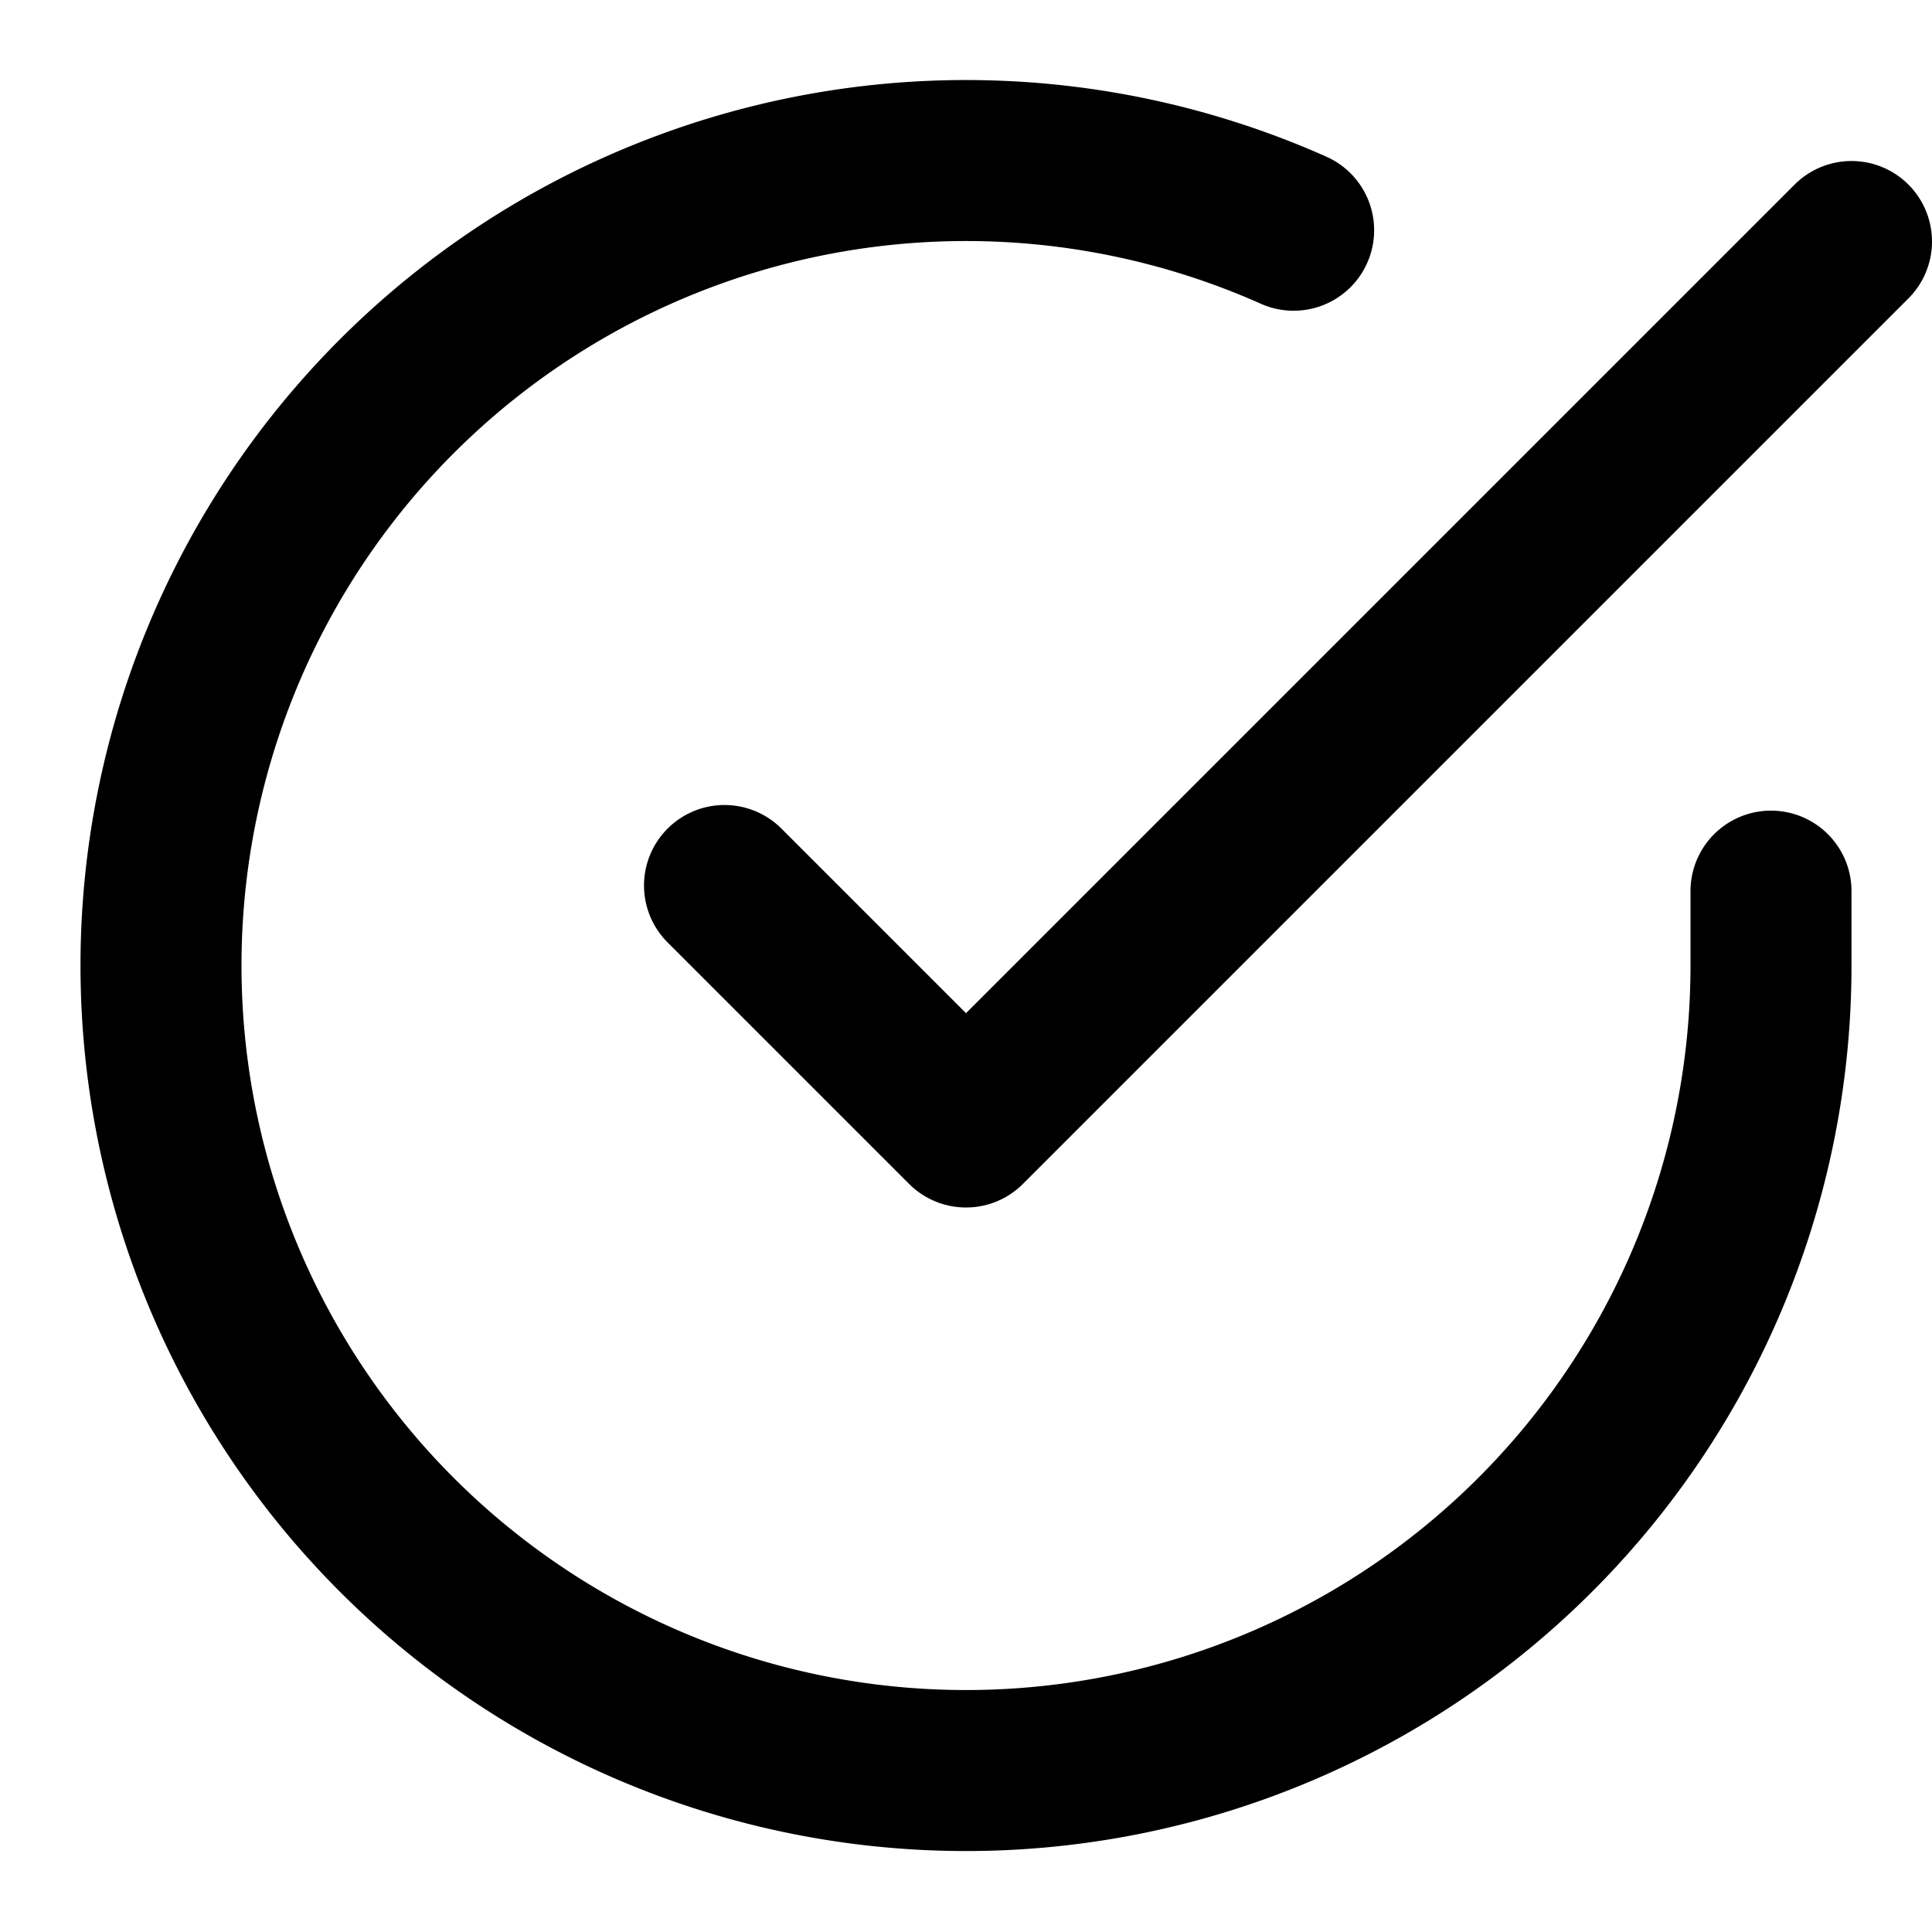
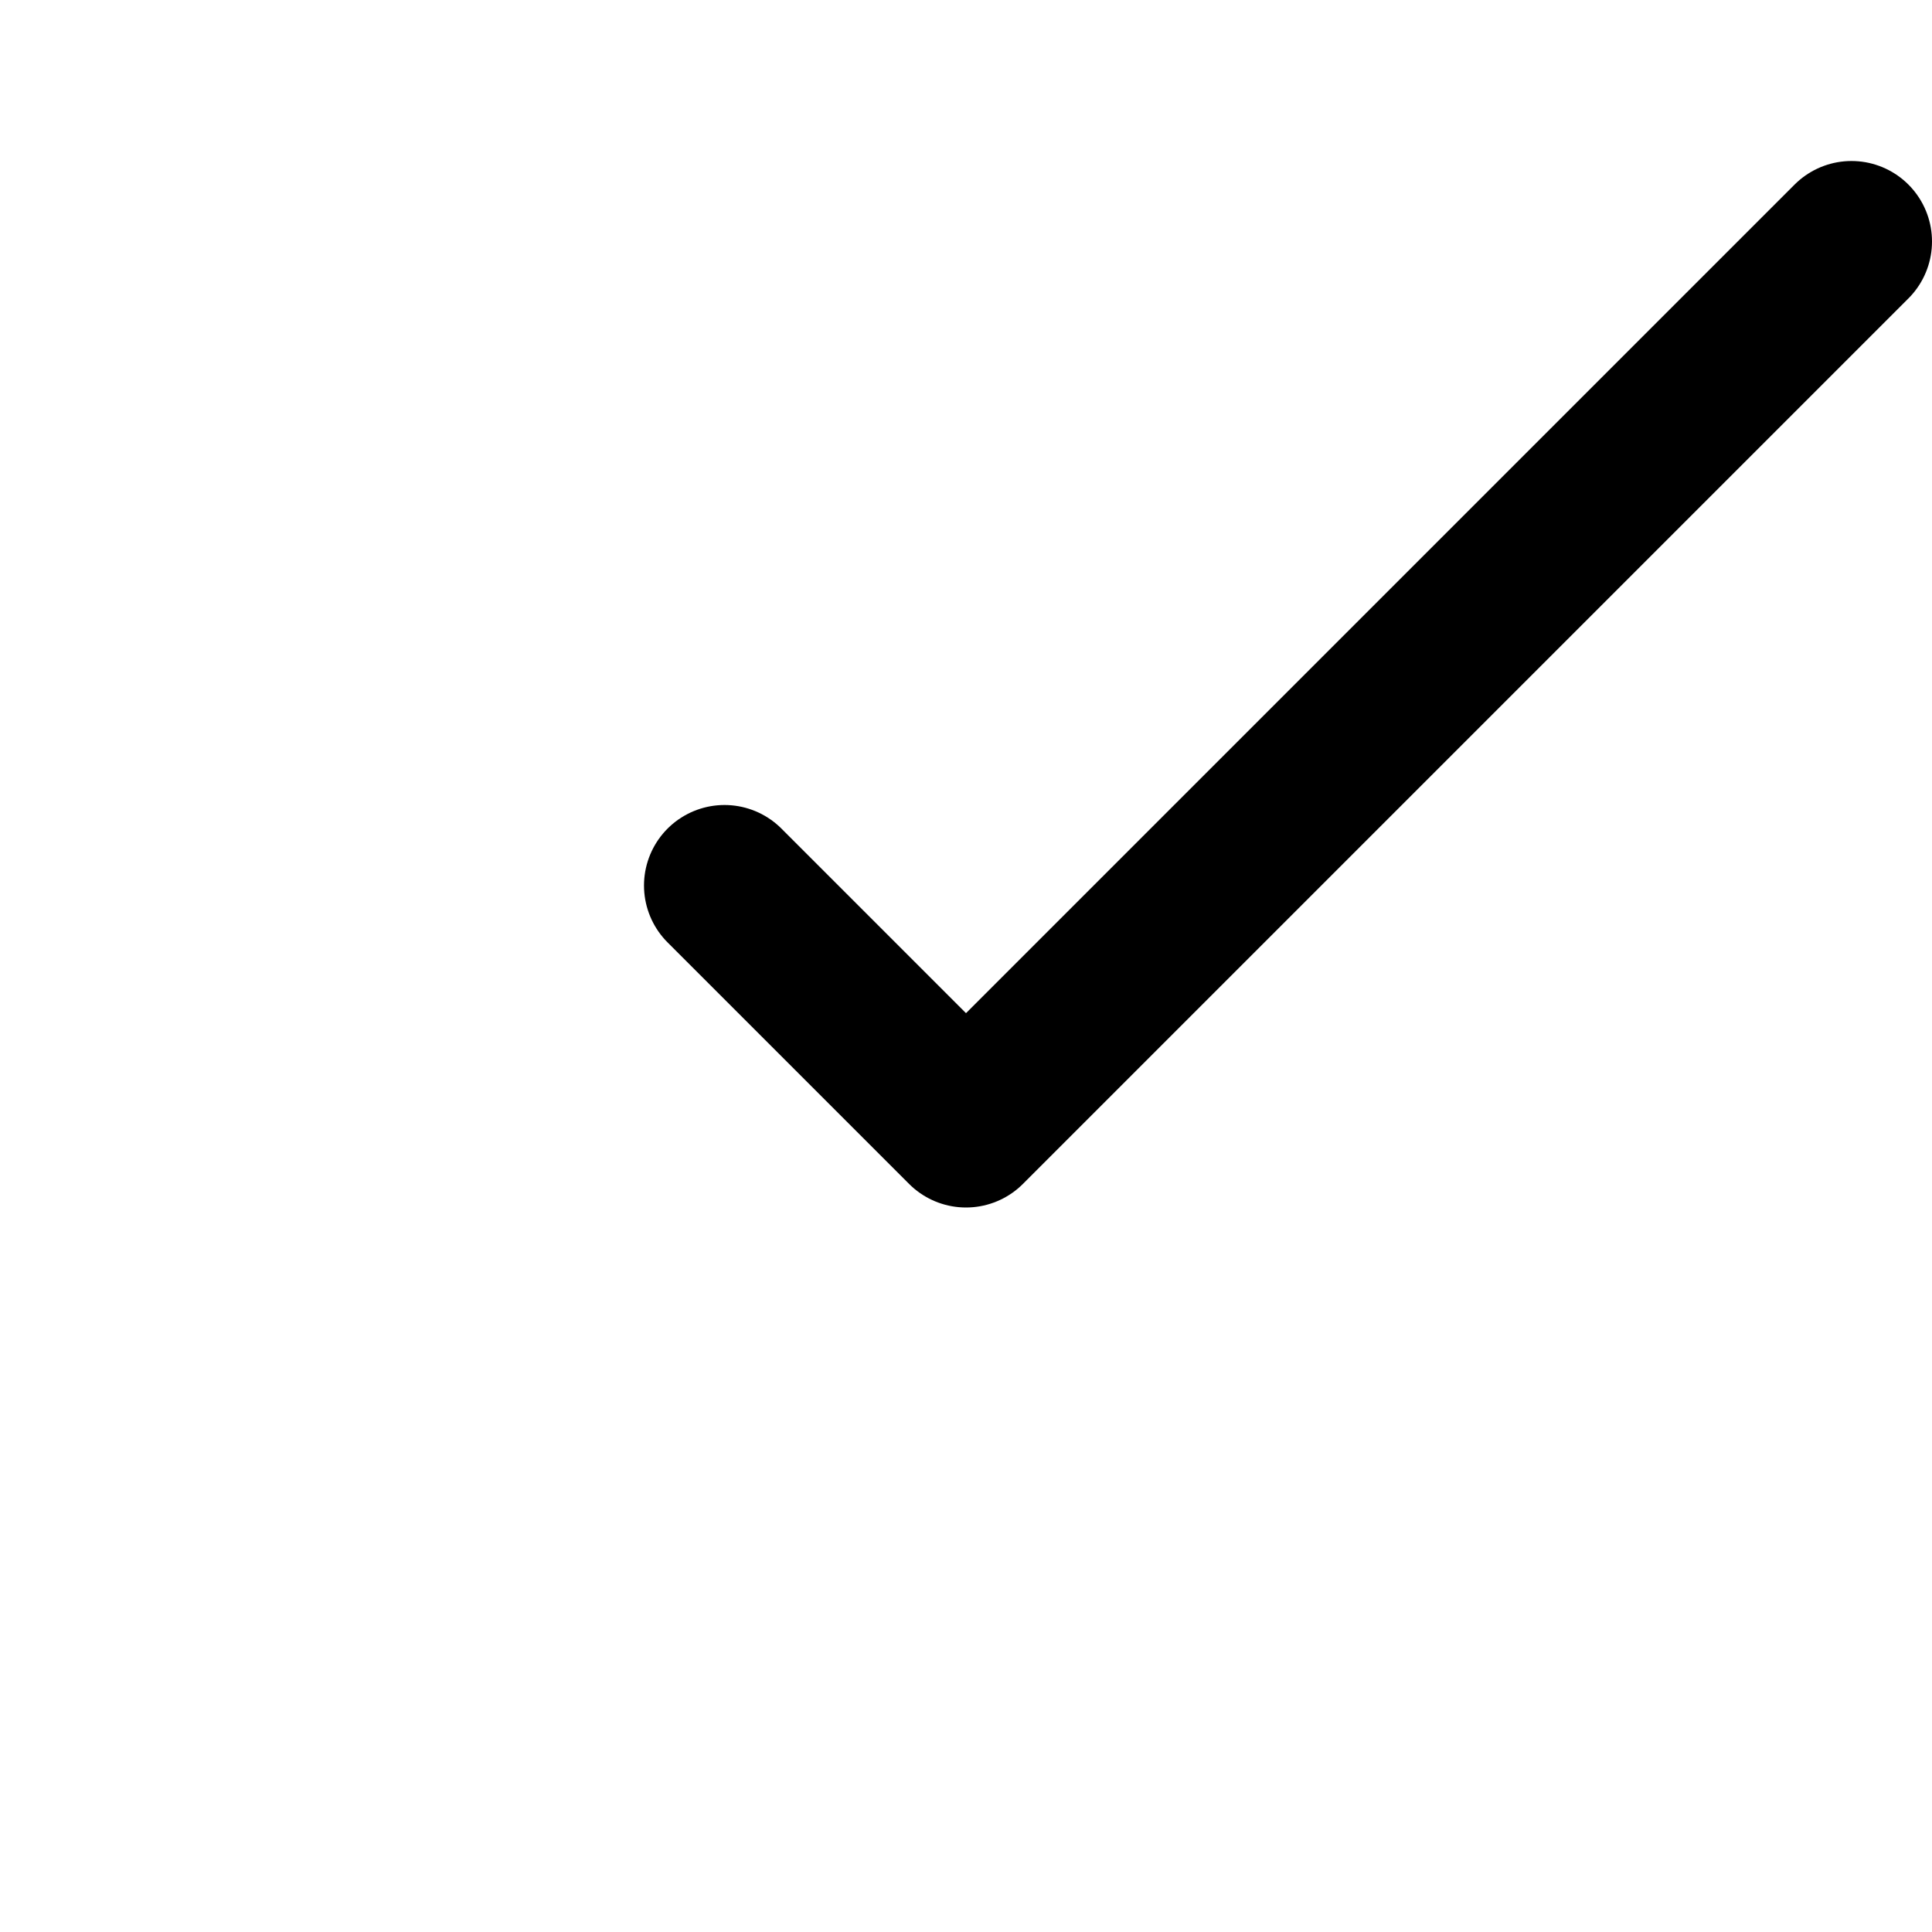
<svg xmlns="http://www.w3.org/2000/svg" width="24" height="24" viewBox="0 0 24 24" fill="none" stroke="#000" stroke-width="2" stroke-linecap="round" stroke-linejoin="round">
-   <path d="M22,11.07q0,.46,0,.93a10,10,0,1,1-5.93-9.14" />
  <polyline points="23 3 12 14 9 11" />
</svg>